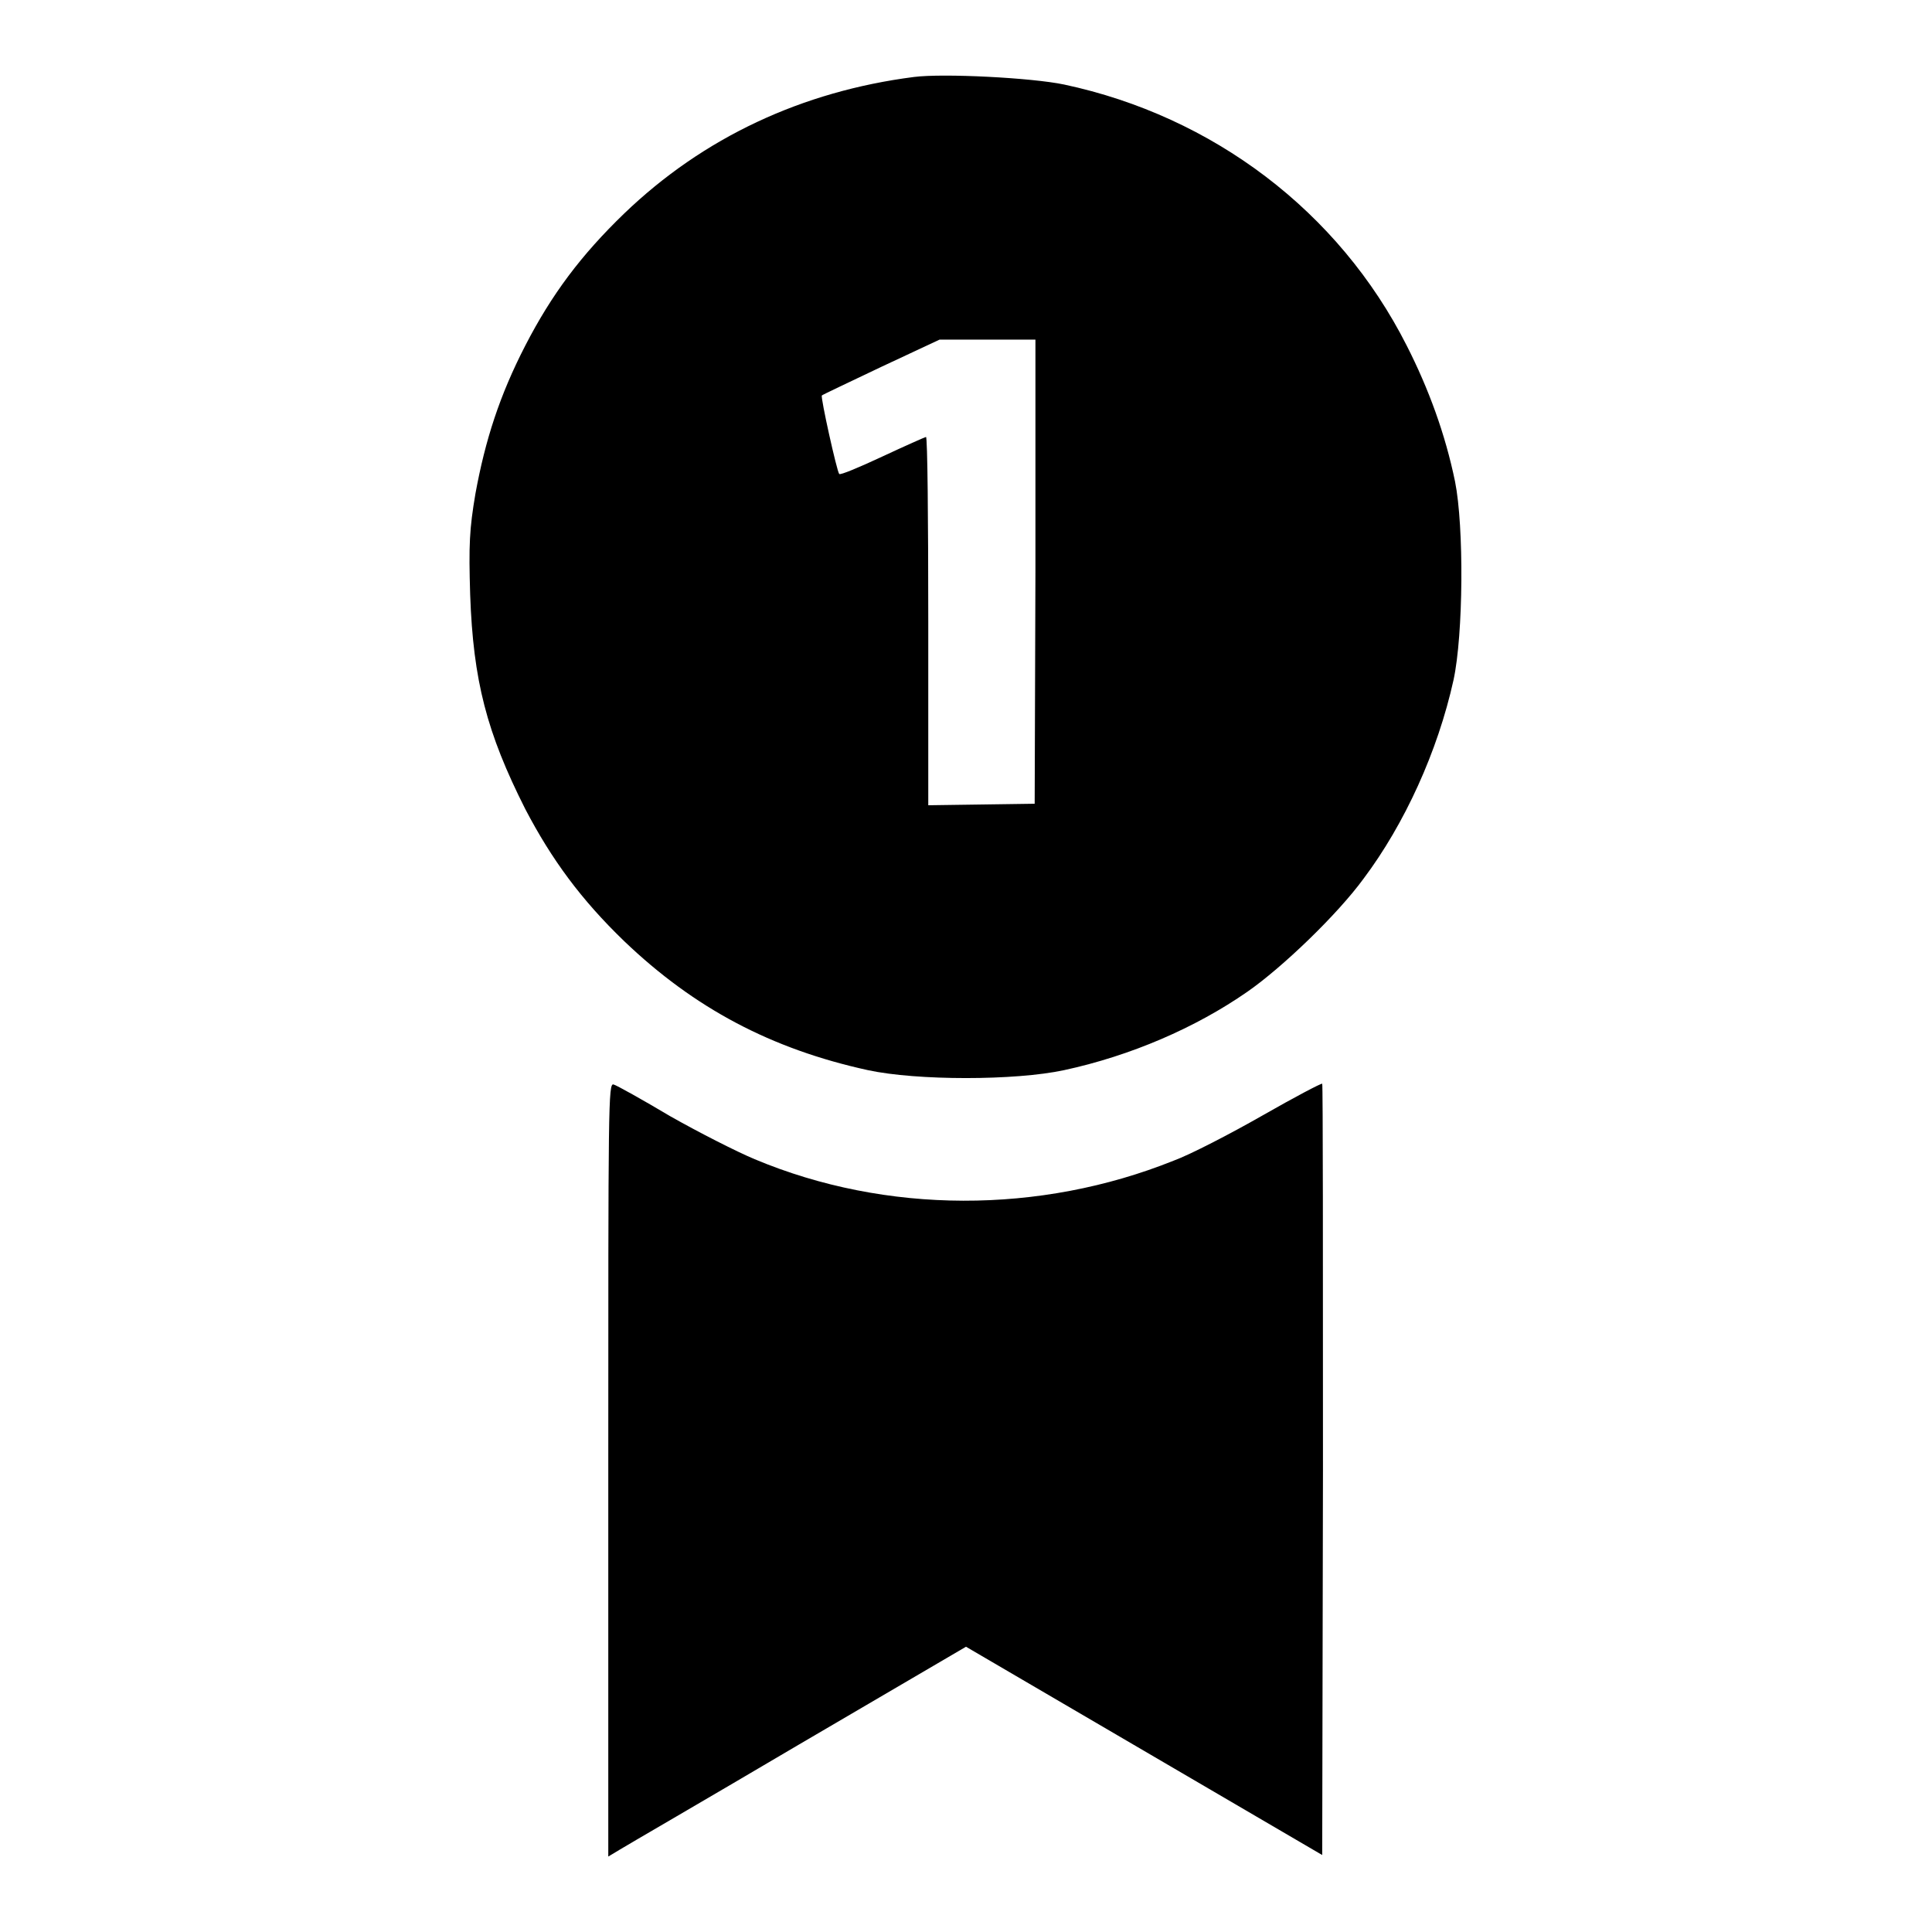
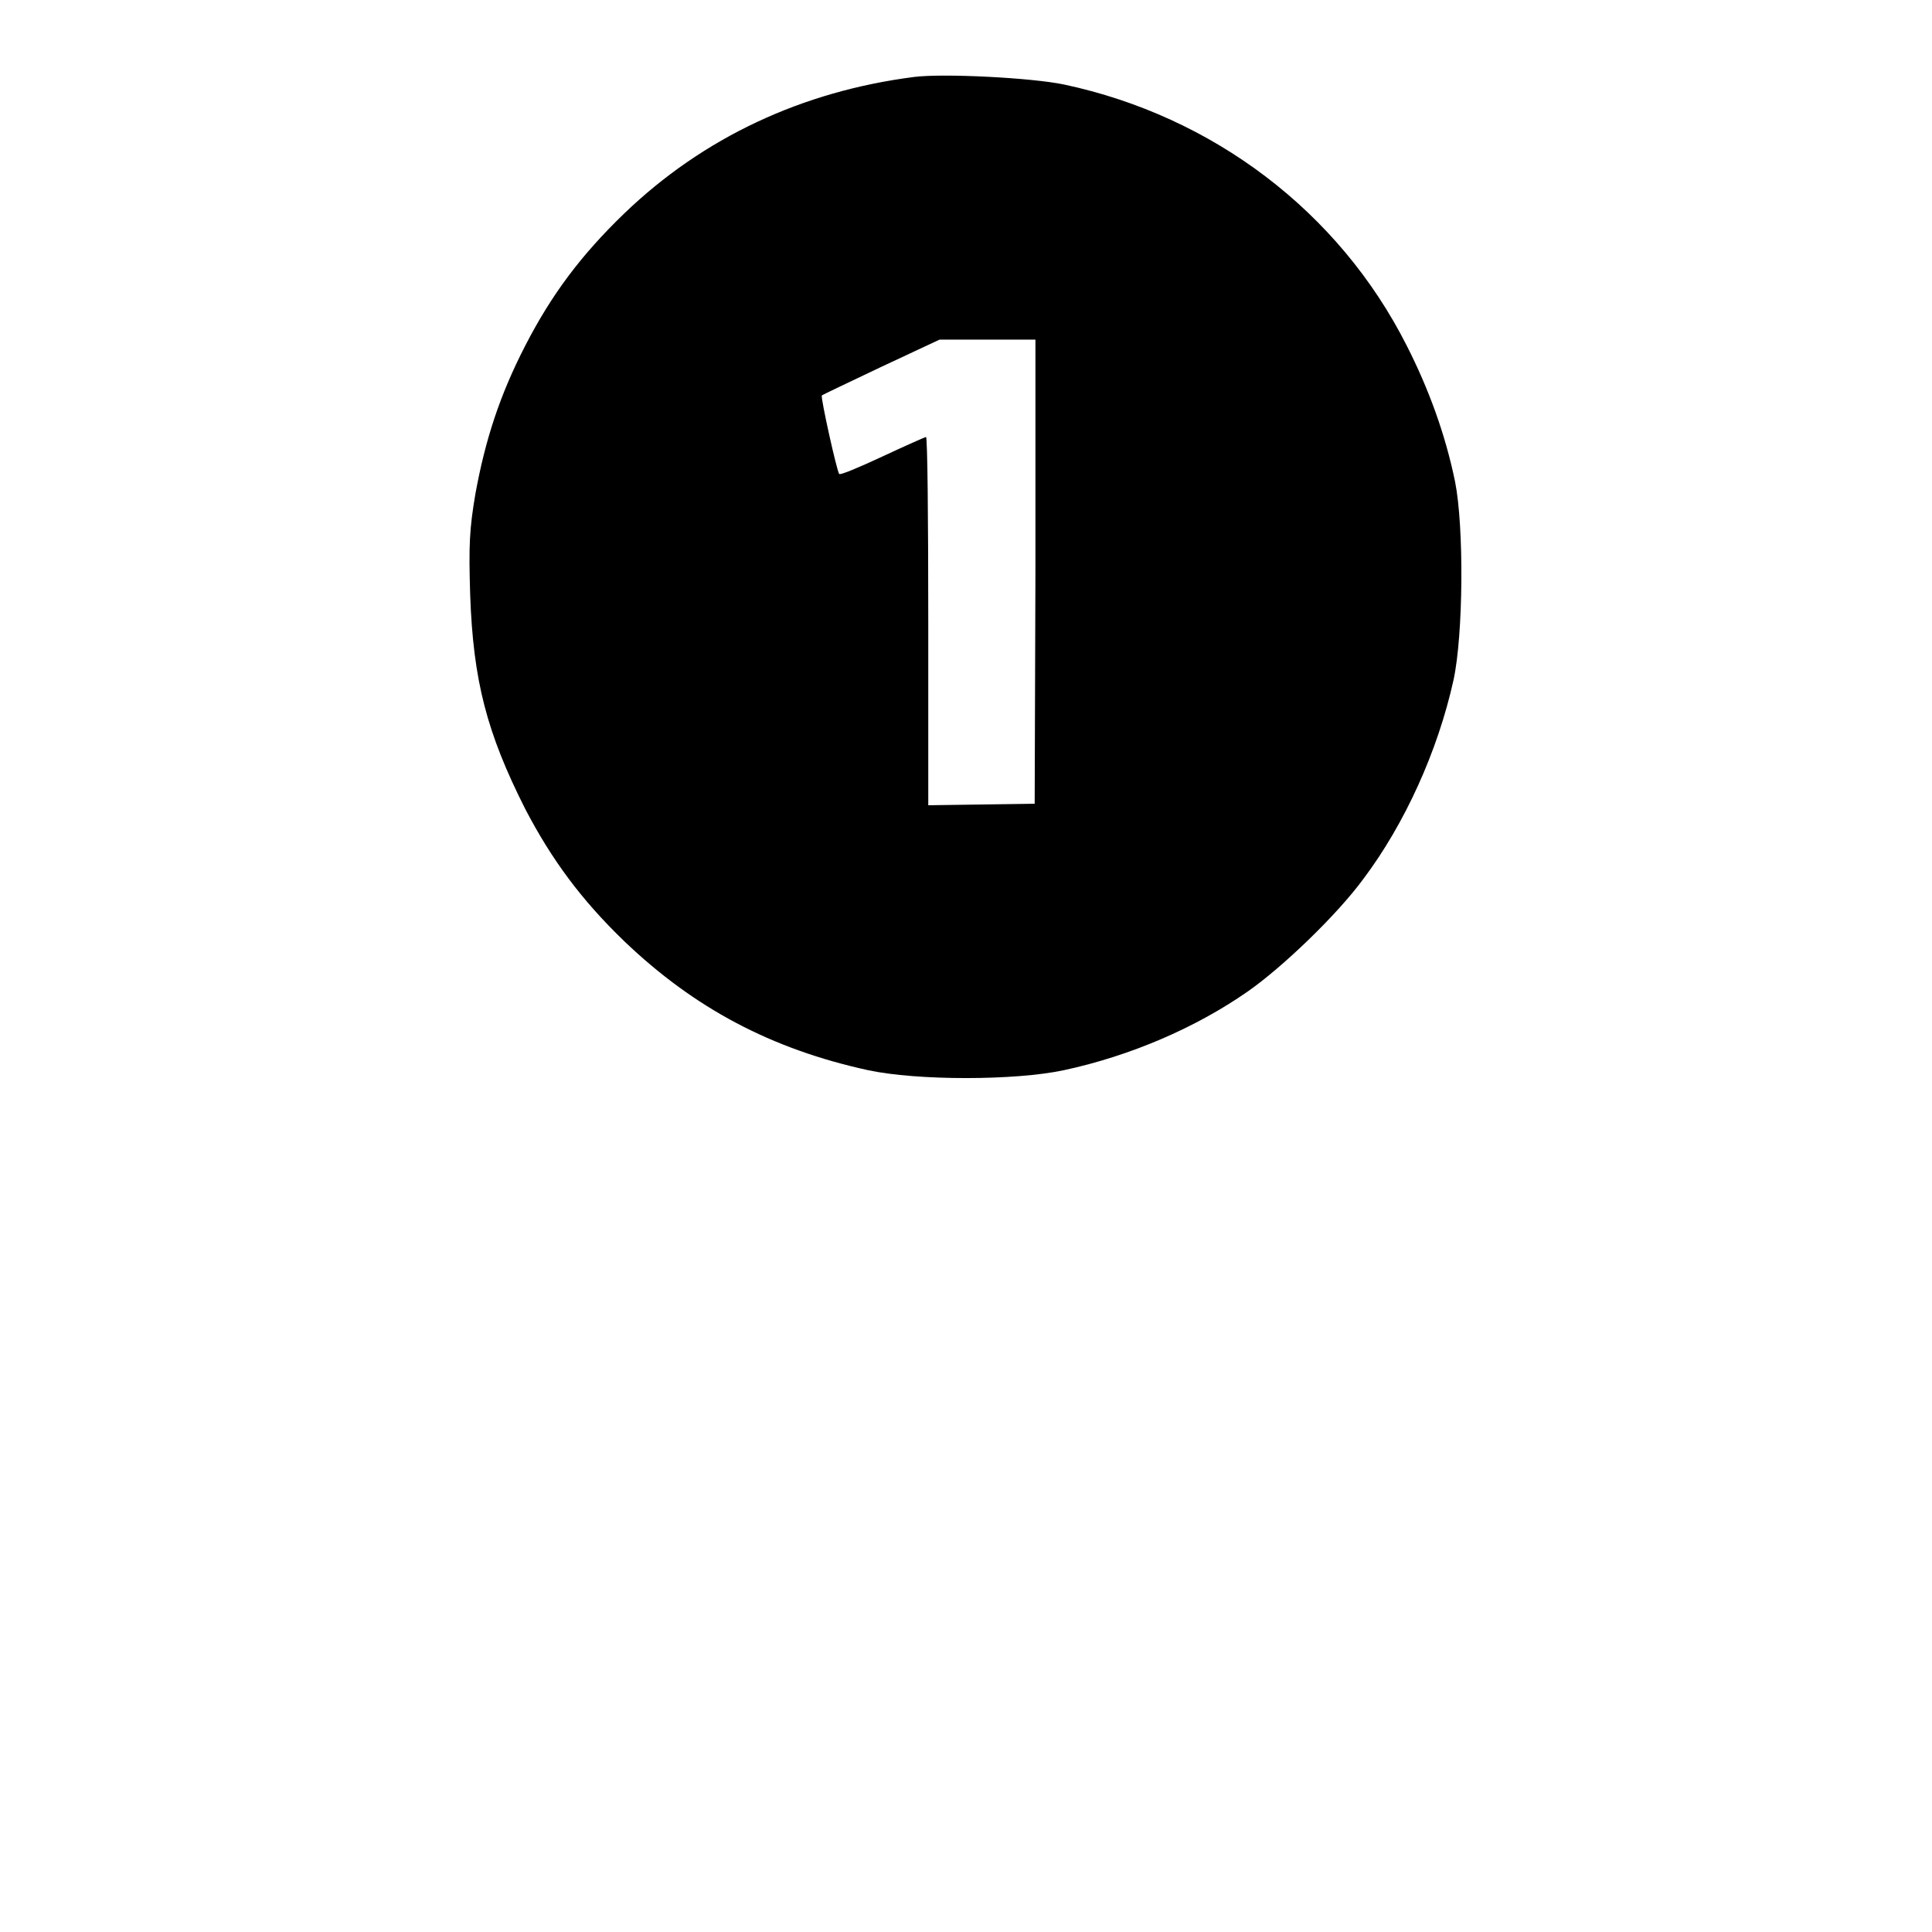
<svg xmlns="http://www.w3.org/2000/svg" version="1.1" x="0px" y="0px" viewBox="0 0 256 256" enable-background="new 0 0 256 256" xml:space="preserve">
  <g>
    <g>
      <g>
        <path fill="#000000" d="M121.1,10.2c-14.8,1.9-27.9,8-38.4,18.1C77,33.8,73.1,39,69.6,45.8c-3.4,6.6-5.3,12.5-6.6,19.6c-0.8,4.7-0.9,6.8-0.7,13.4c0.4,11.4,2.2,18.3,7.3,28.4c3.5,6.7,7.4,12,13.1,17.5c9.3,8.9,19.5,14.3,32.3,17.1c6.5,1.4,19.5,1.4,26,0c8.8-1.9,17.4-5.6,24.3-10.4c4.6-3.2,11.9-10.2,15.4-15c5.4-7.2,9.8-16.8,11.9-26.3c1.3-6,1.4-20.3,0.2-26.3c-1.3-6.3-3.5-12.3-6.4-18C177.4,28,160.7,15.4,141,11.2C136.7,10.3,125,9.7,121.1,10.2z M137.2,75.7l-0.1,30.8l-7,0.1l-7.1,0.1V82.3c0-13.4-0.1-24.4-0.3-24.4c-0.1,0-2.8,1.2-5.8,2.6c-3,1.4-5.6,2.5-5.7,2.3c-0.3-0.3-2.5-10.2-2.3-10.4c0.1-0.1,3.7-1.8,7.9-3.8l7.7-3.6l6.4,0h6.3L137.2,75.7z" />
-         <path fill="#000000" d="M80.6,194.7V246l1.5-0.9c0.8-0.5,11.5-6.7,23.7-13.9l22.2-13l23.6,13.8l23.6,13.8l0.1-51c0-28,0-51.1-0.1-51.2c-0.1-0.1-3.7,1.8-7.9,4.2c-4.2,2.4-9.6,5.2-11.8,6c-17.7,7.1-38.1,7.1-55.5-0.2c-2.4-1-7.5-3.6-11.2-5.7c-3.7-2.2-7.1-4.1-7.5-4.2C80.6,143.5,80.6,146.1,80.6,194.7z" />
      </g>
    </g>
  </g>
</svg>